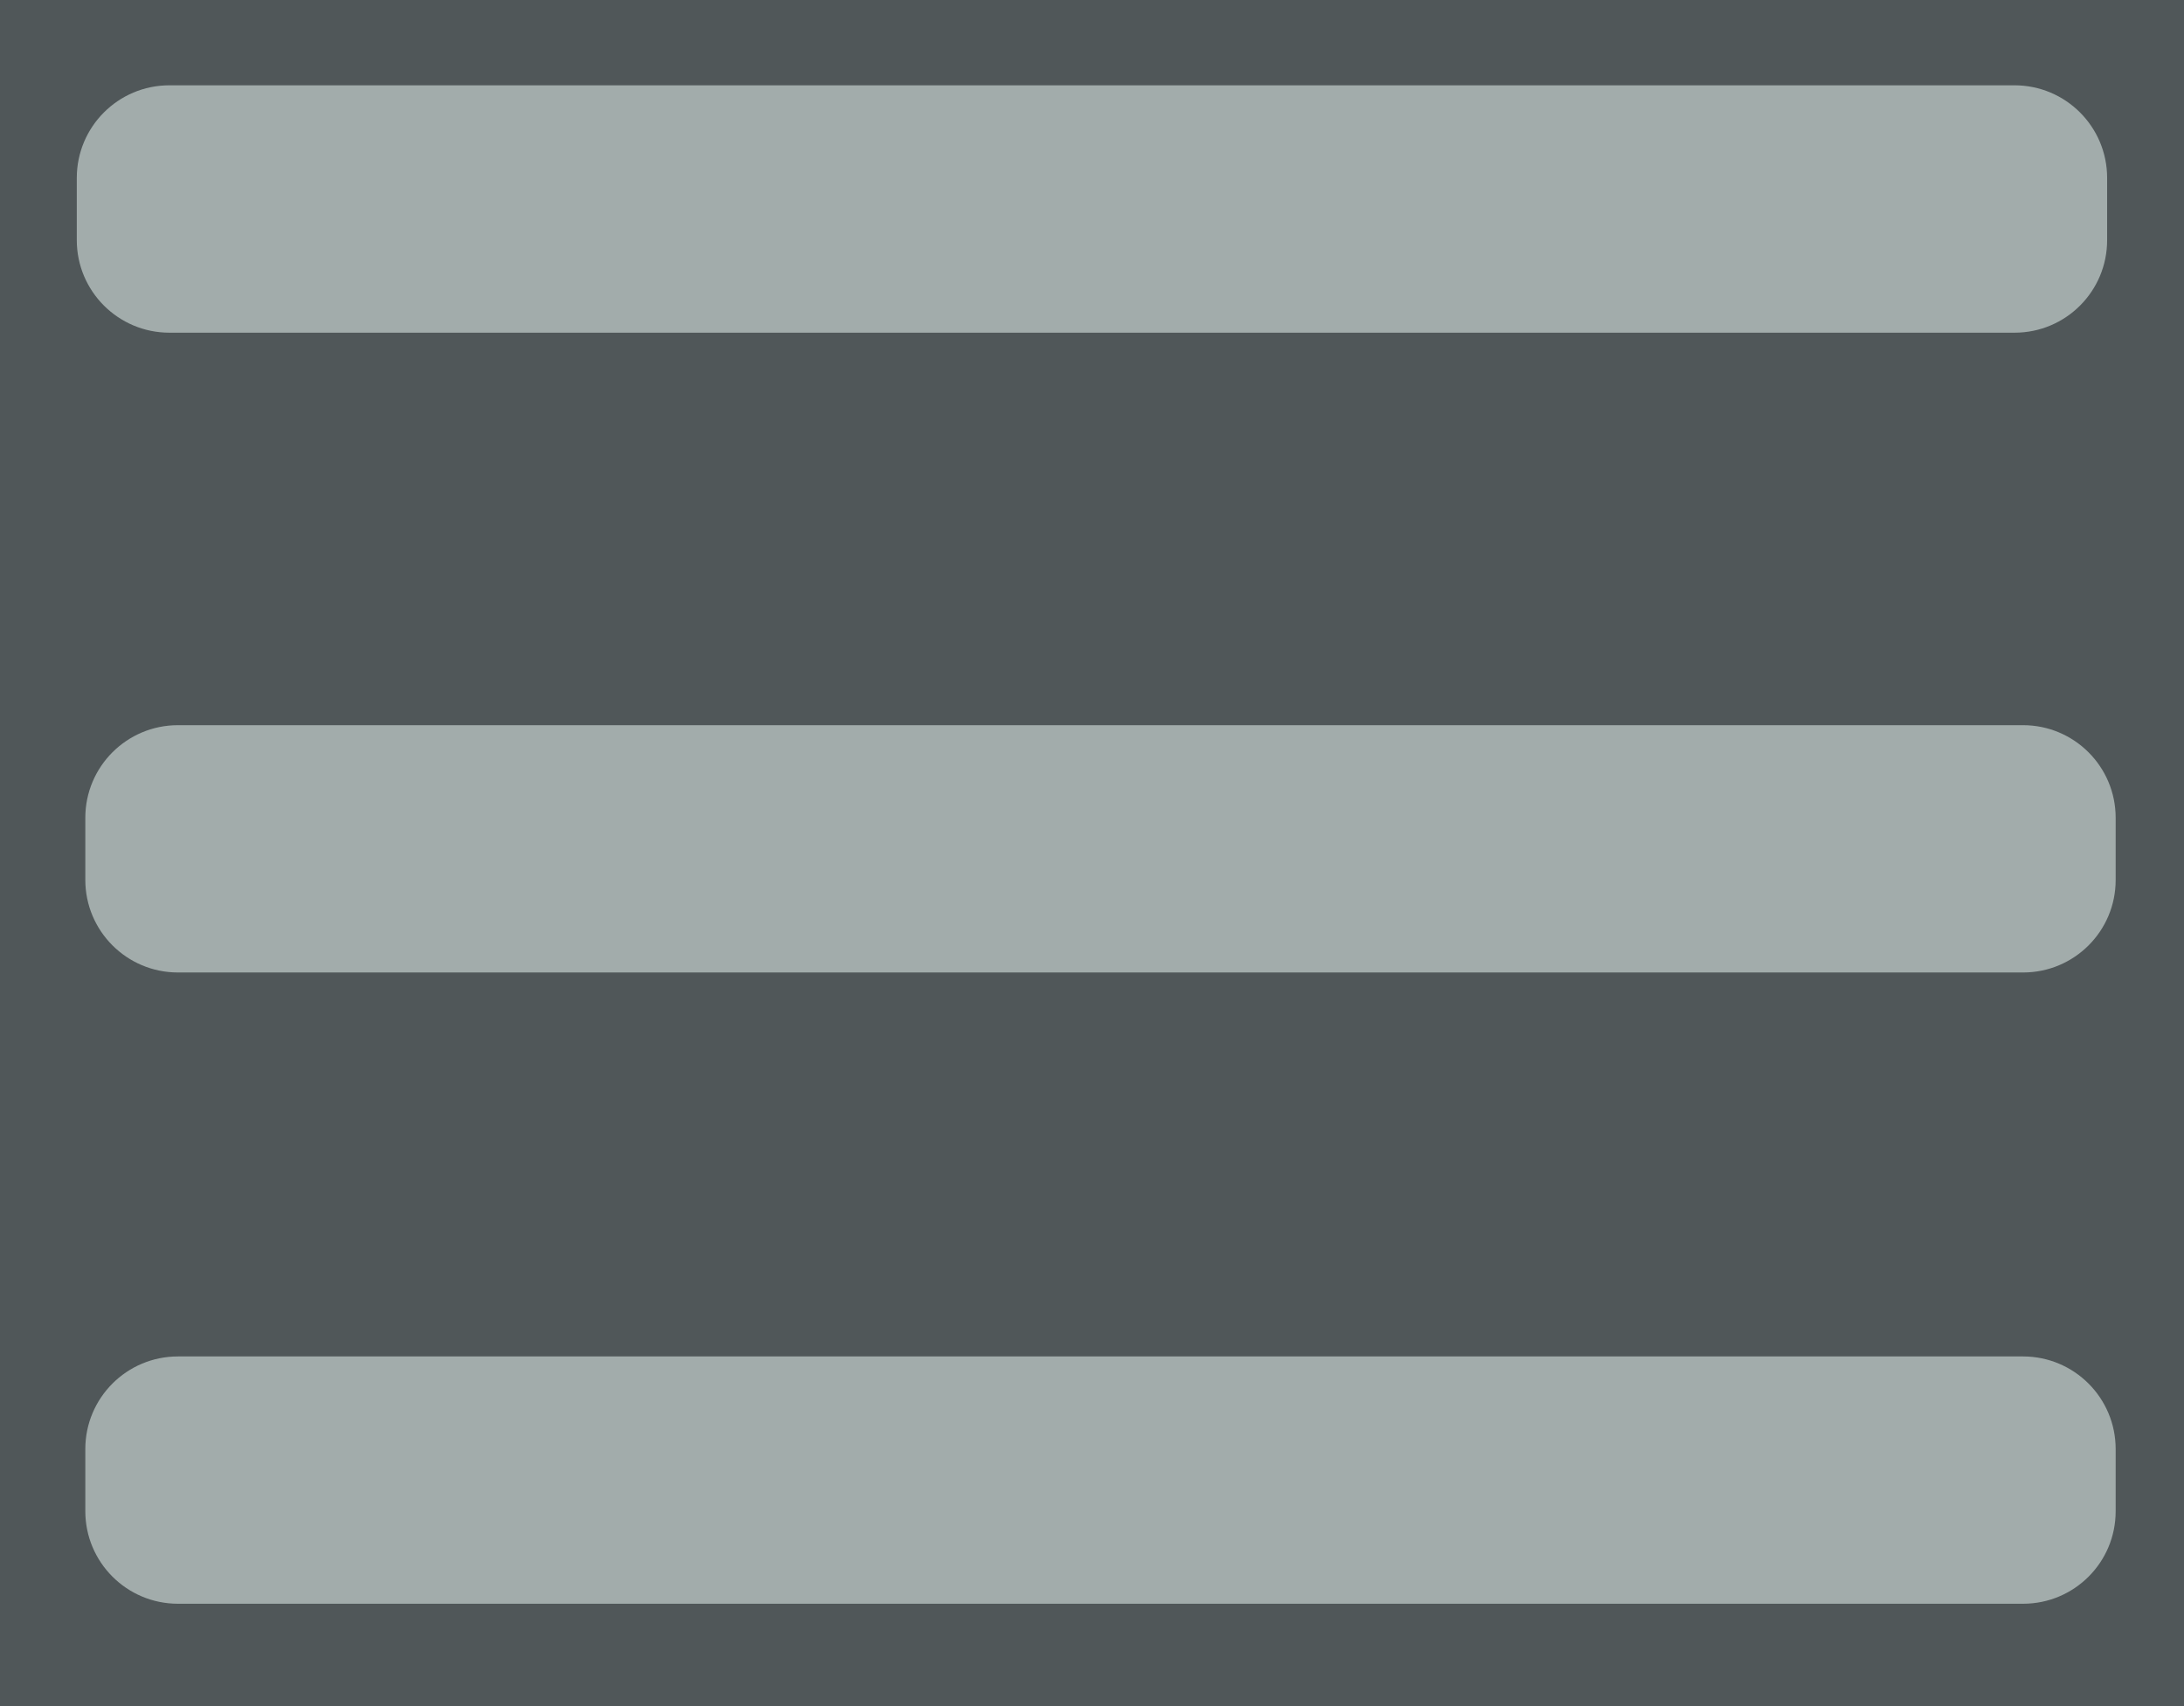
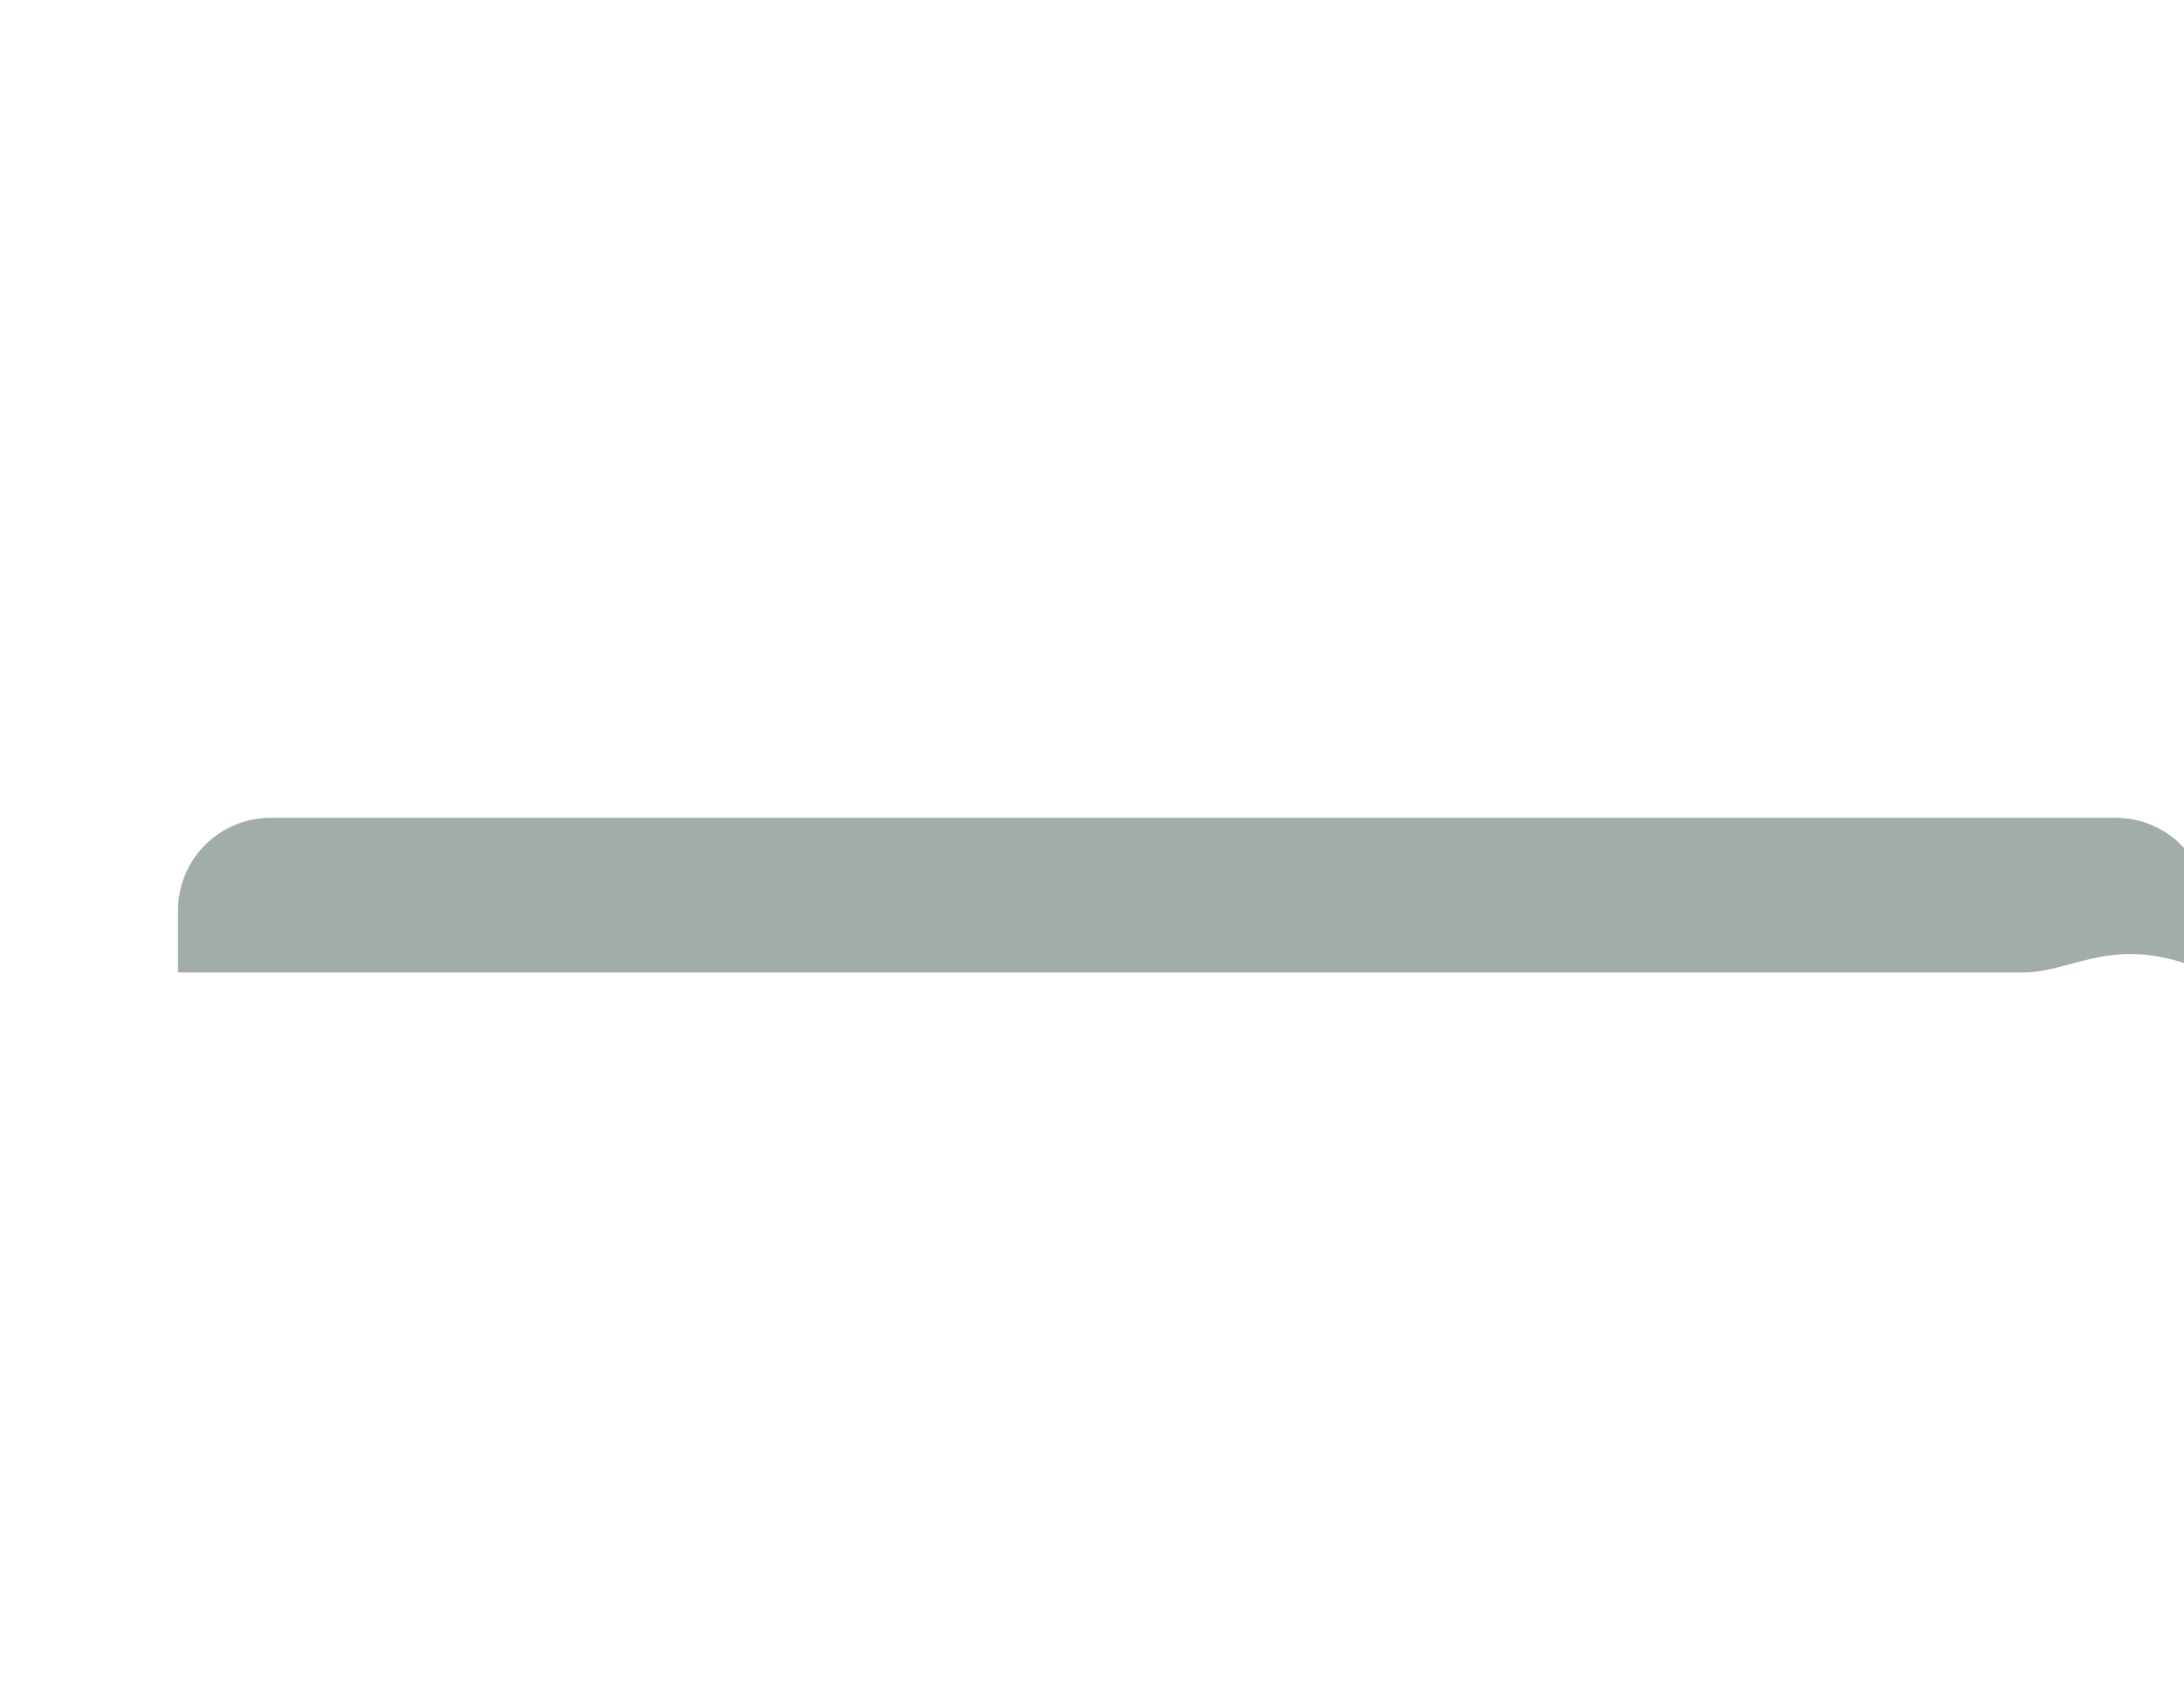
<svg xmlns="http://www.w3.org/2000/svg" version="1.1" id="Layer_1" x="0px" y="0px" viewBox="0 0 256 200" style="enable-background:new 0 0 256 200;" xml:space="preserve">
  <style type="text/css">
	.st0{fill:#505759;}
	.st1{fill:#A2ACAB;}
</style>
-   <rect class="st0" width="256" height="200" />
-   <path class="st1" d="M236.14,39H19.86C13.86,39,9,34.14,9,28.14v-7.27C9,14.86,13.86,10,19.86,10h216.27c6,0,10.86,4.86,10.86,10.86  v7.27C247,34.14,242.14,39,236.14,39z" />
-   <path class="st1" d="M237.14,114H20.86c-6,0-10.86-4.86-10.86-10.86v-7.27c0-6,4.86-10.86,10.86-10.86h216.27  c6,0,10.86,4.86,10.86,10.86v7.27C248,109.14,243.14,114,237.14,114z" />
-   <path class="st1" d="M237.14,188H20.86c-6,0-10.86-4.86-10.86-10.86v-7.27c0-6,4.86-10.86,10.86-10.86h216.27  c6,0,10.86,4.86,10.86,10.86v7.27C248,183.14,243.14,188,237.14,188z" />
+   <path class="st1" d="M237.14,114H20.86v-7.27c0-6,4.86-10.86,10.86-10.86h216.27  c6,0,10.86,4.86,10.86,10.86v7.27C248,109.14,243.14,114,237.14,114z" />
</svg>